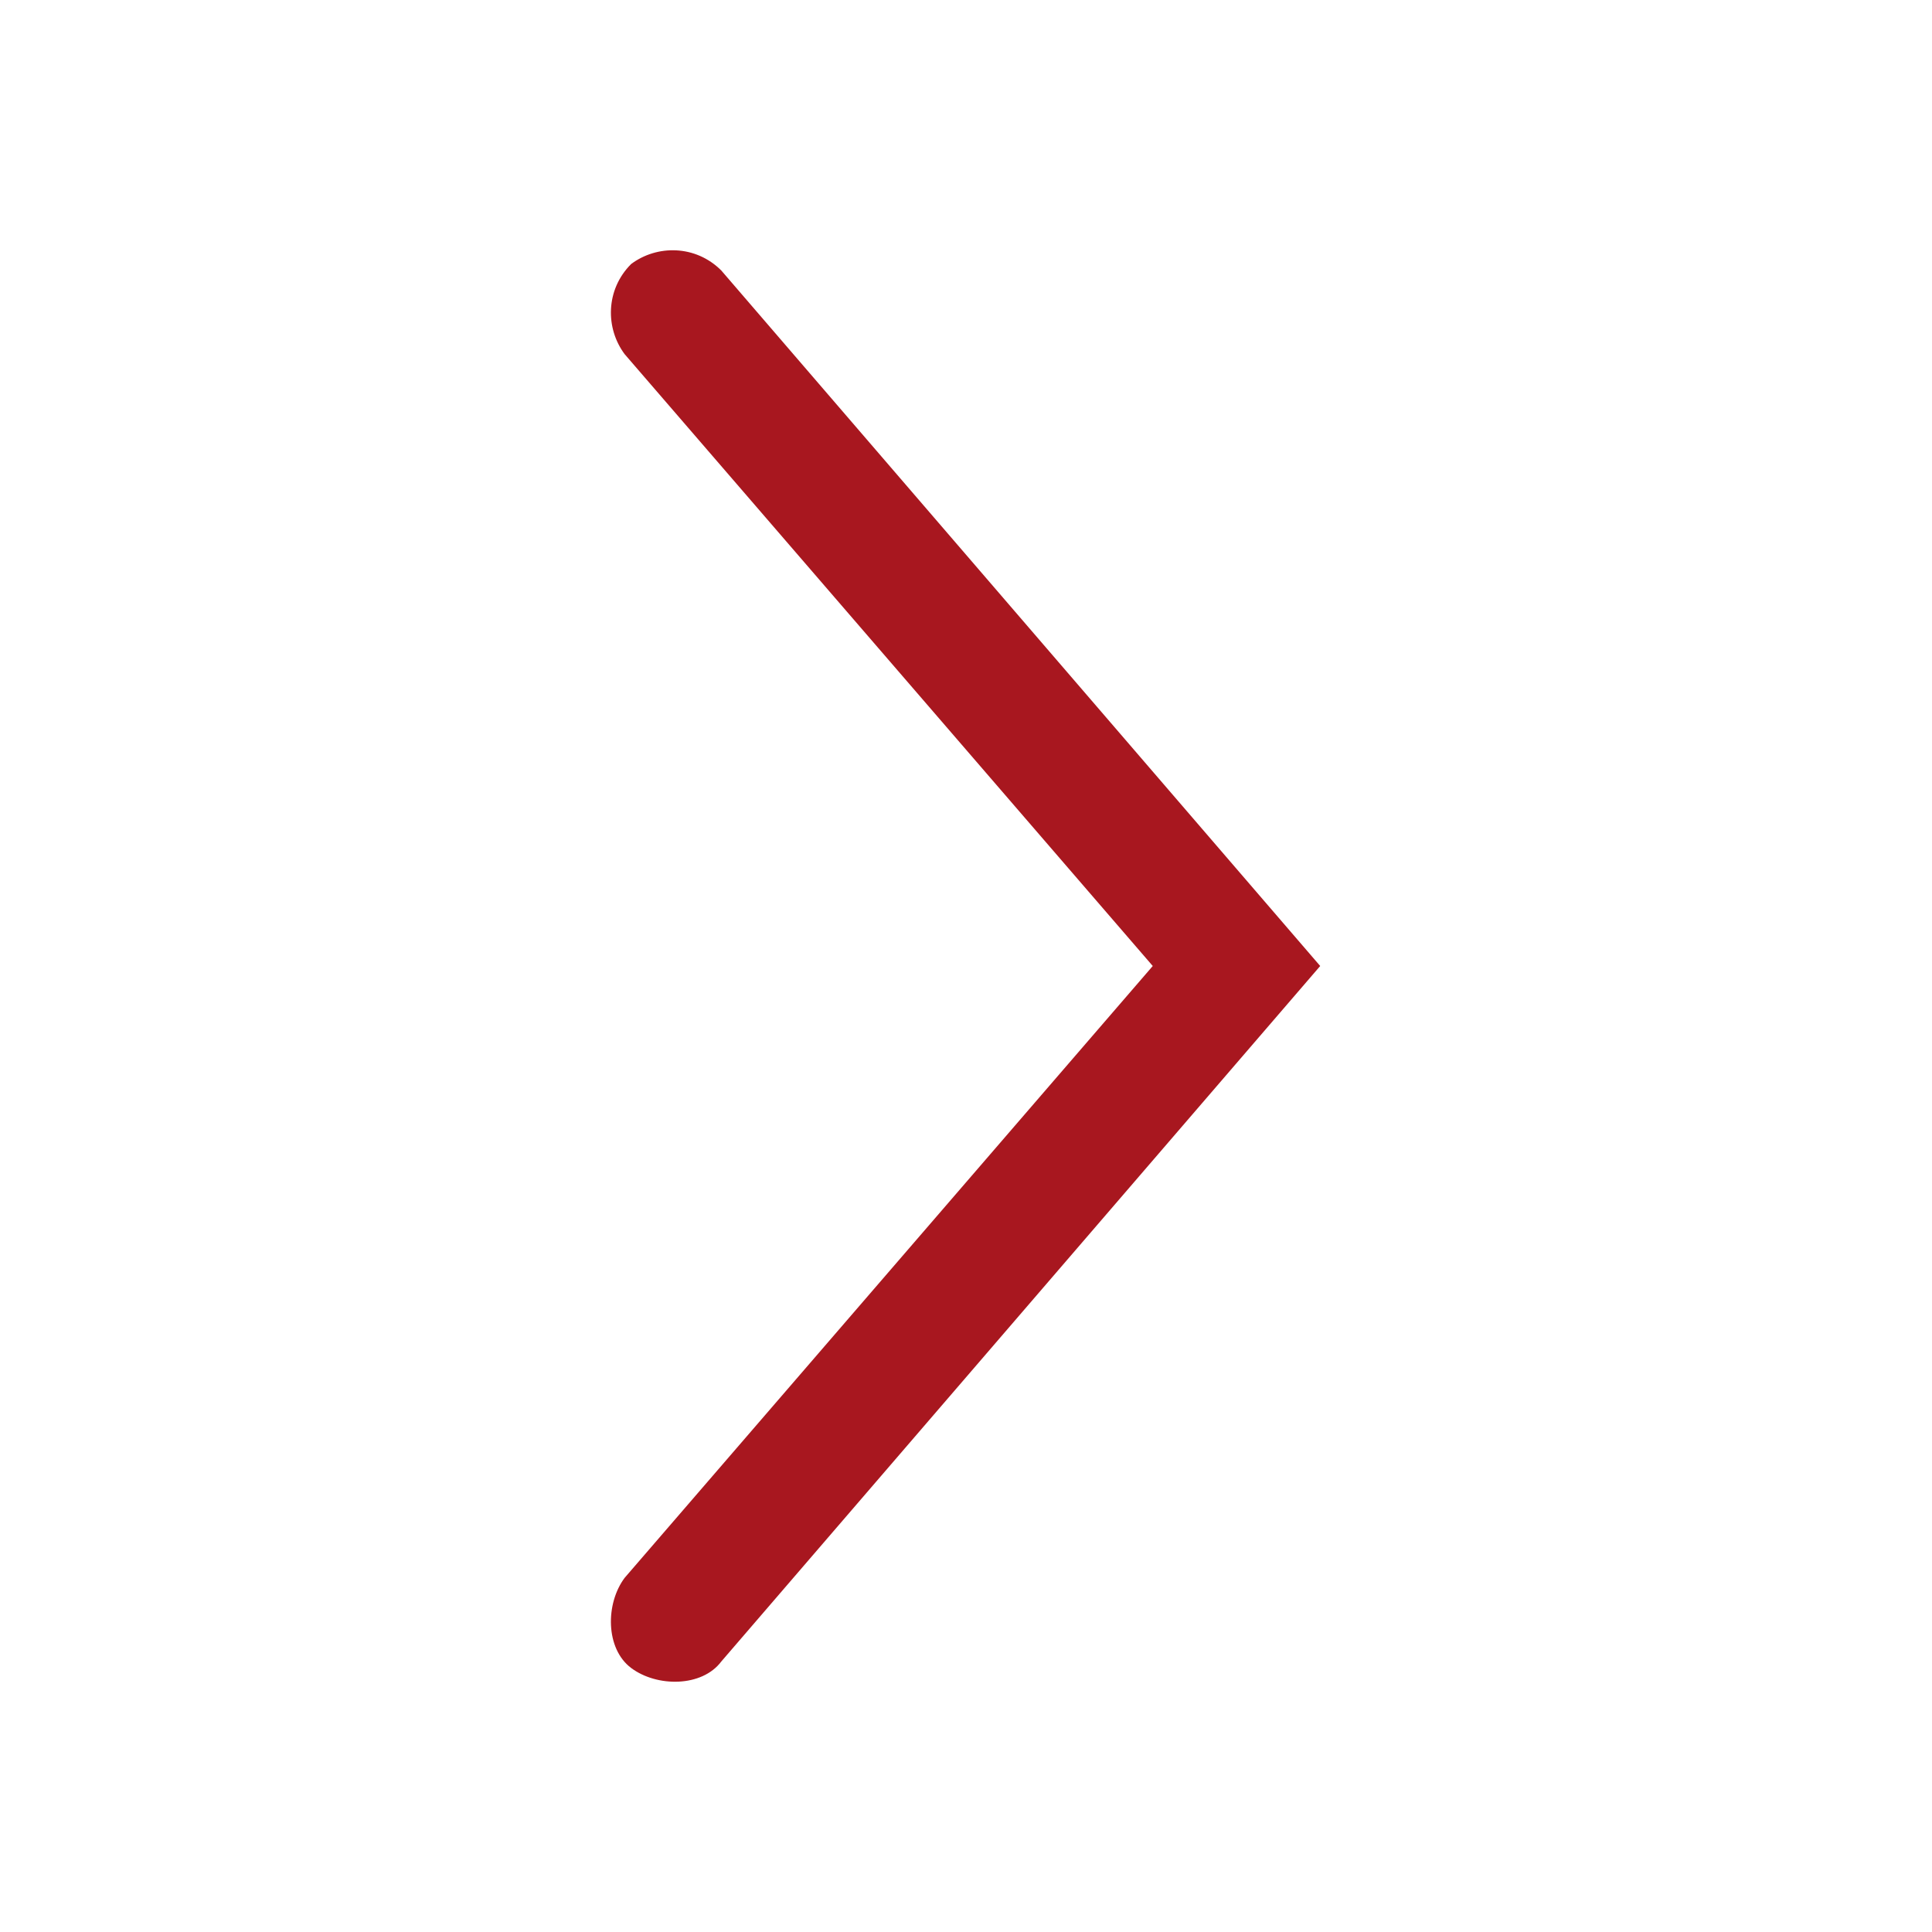
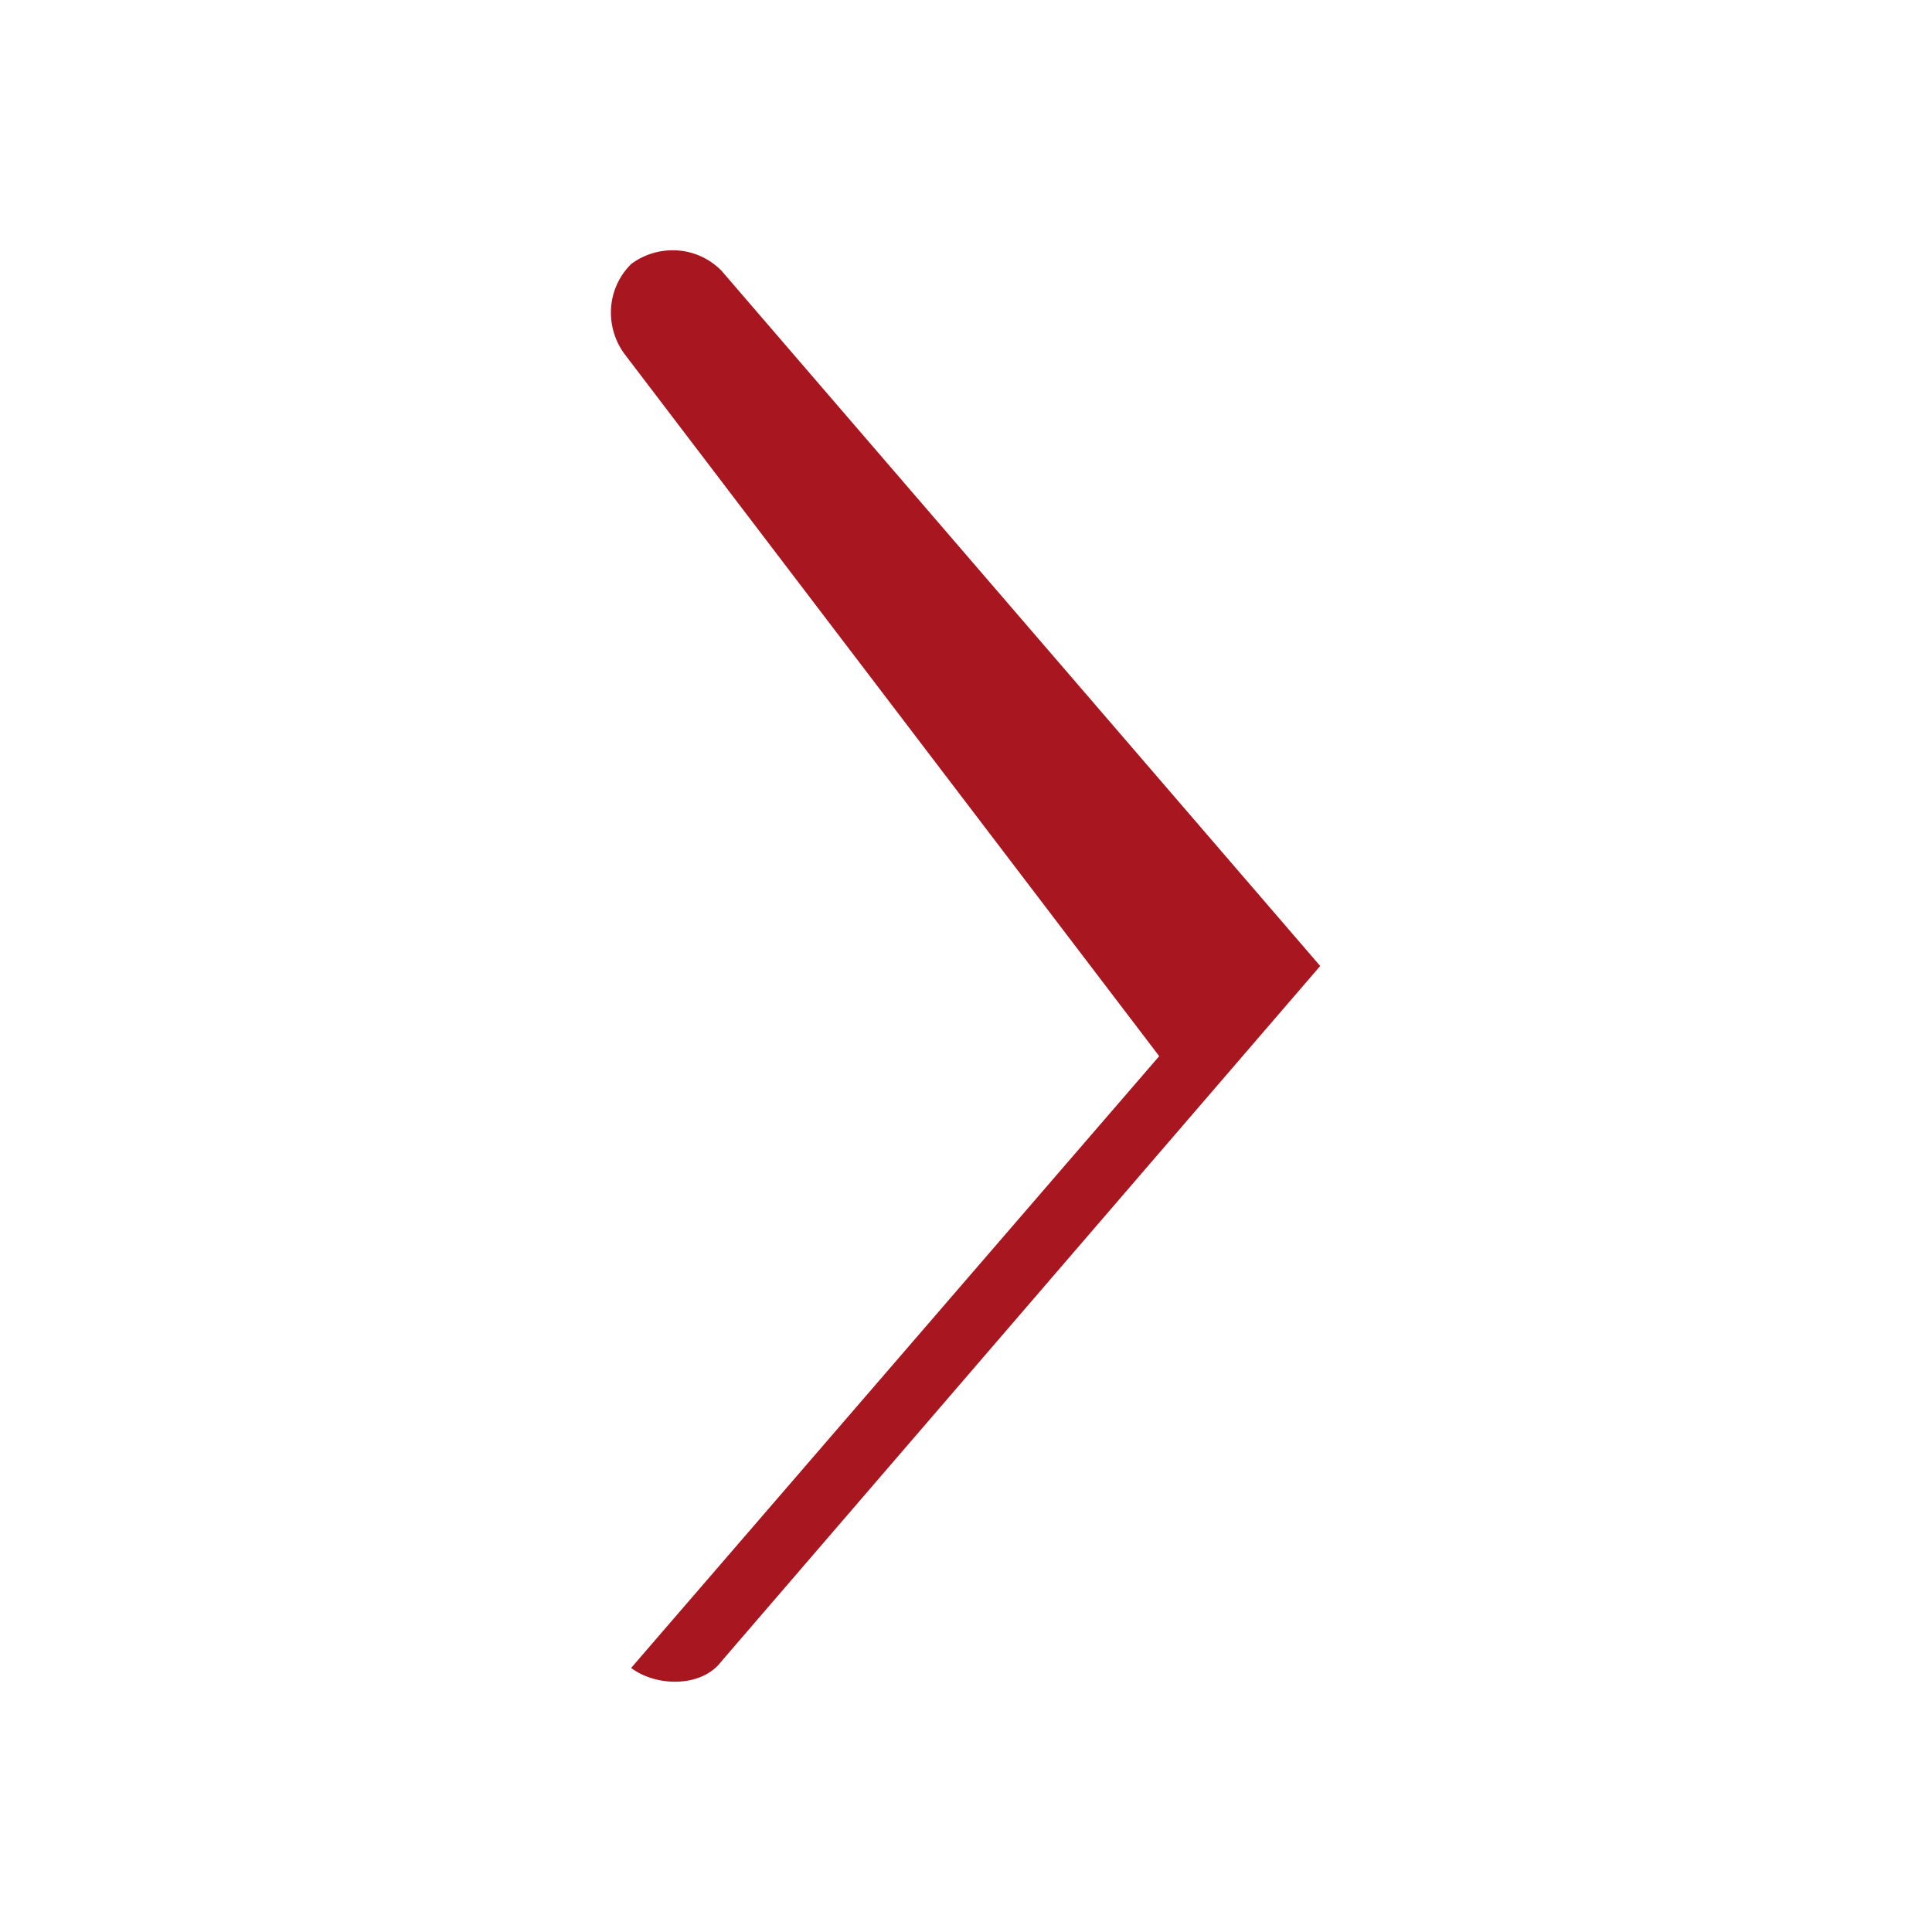
<svg xmlns="http://www.w3.org/2000/svg" version="1.1" id="Layer_1" x="0px" y="0px" viewBox="0 0 30 30" style="enable-background:new 0 0 30 30;" xml:space="preserve">
  <style type="text/css">
	.st0{fill:#A8171F;} 
</style>
-   <path class="st0" d="M20.5,15l-9.3,10.8c-0.3,0.4-1,0.4-1.4,0.1c-0.4-0.3-0.4-1-0.1-1.4l8.2-9.5L9.7,5.5c-0.3-0.4-0.3-1,0.1-1.4  c0.4-0.3,1-0.3,1.4,0.1L20.5,15z" />
+   <path class="st0" d="M20.5,15l-9.3,10.8c-0.3,0.4-1,0.4-1.4,0.1l8.2-9.5L9.7,5.5c-0.3-0.4-0.3-1,0.1-1.4  c0.4-0.3,1-0.3,1.4,0.1L20.5,15z" />
</svg>